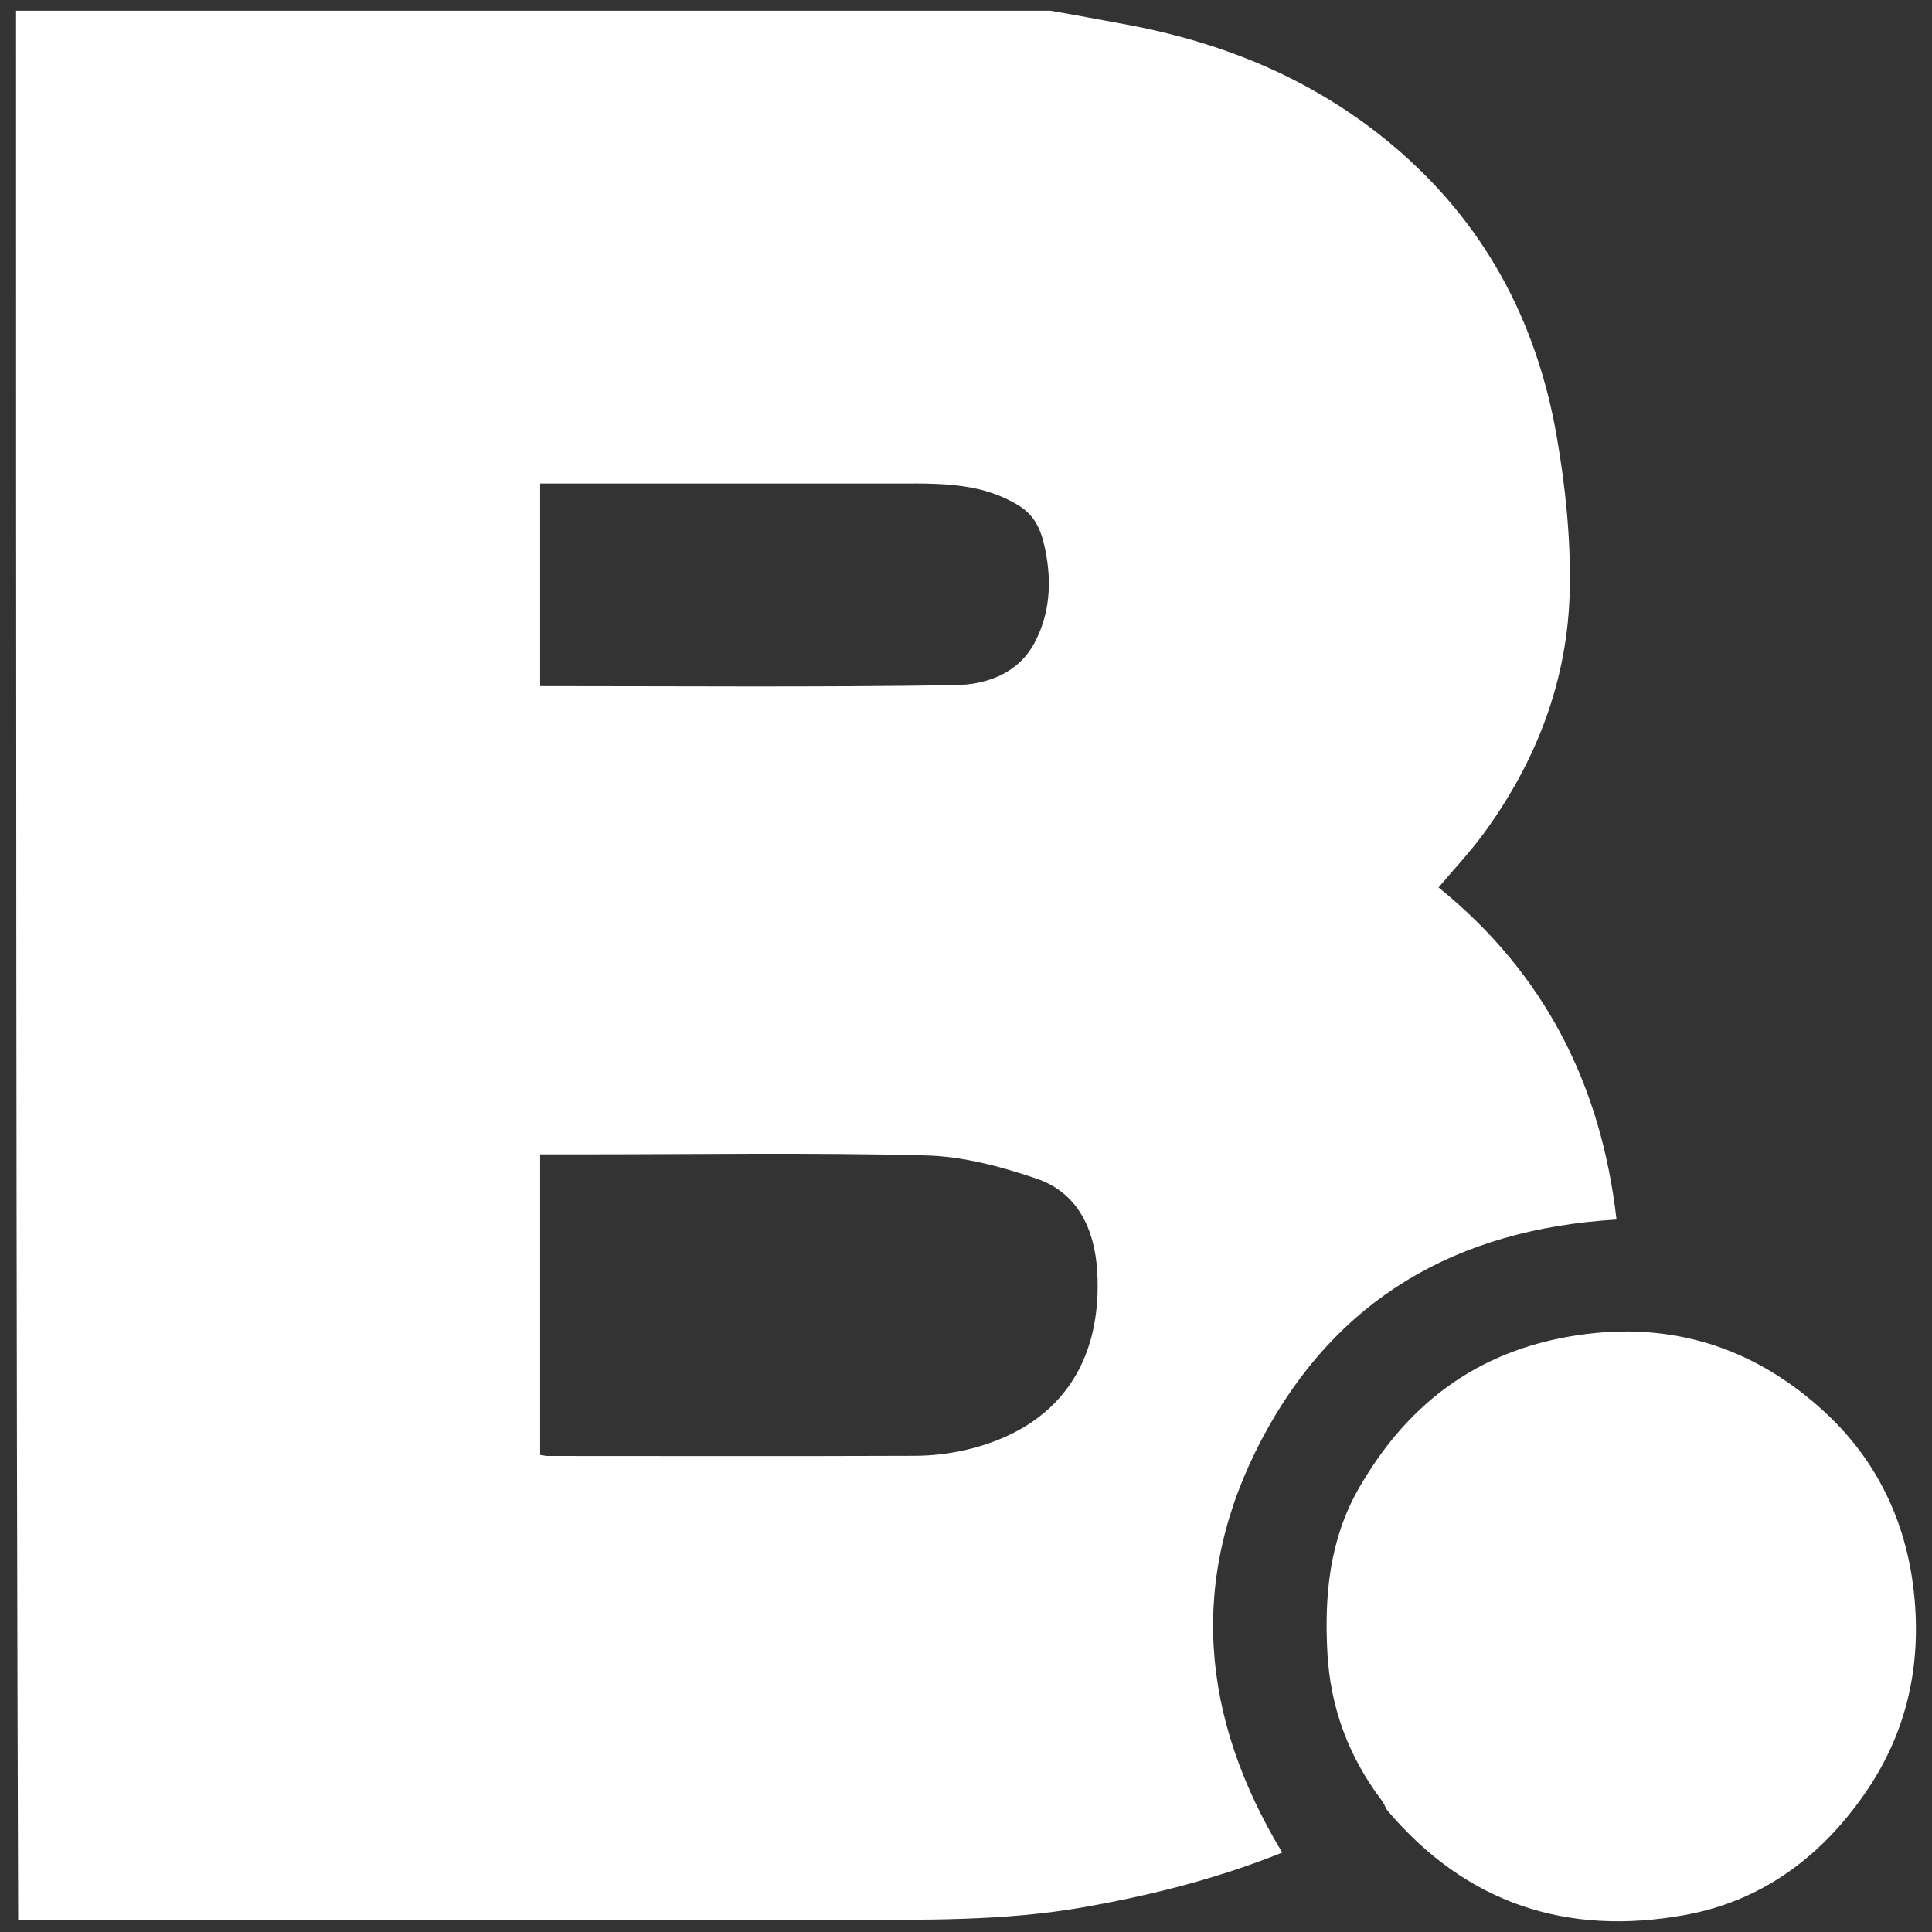
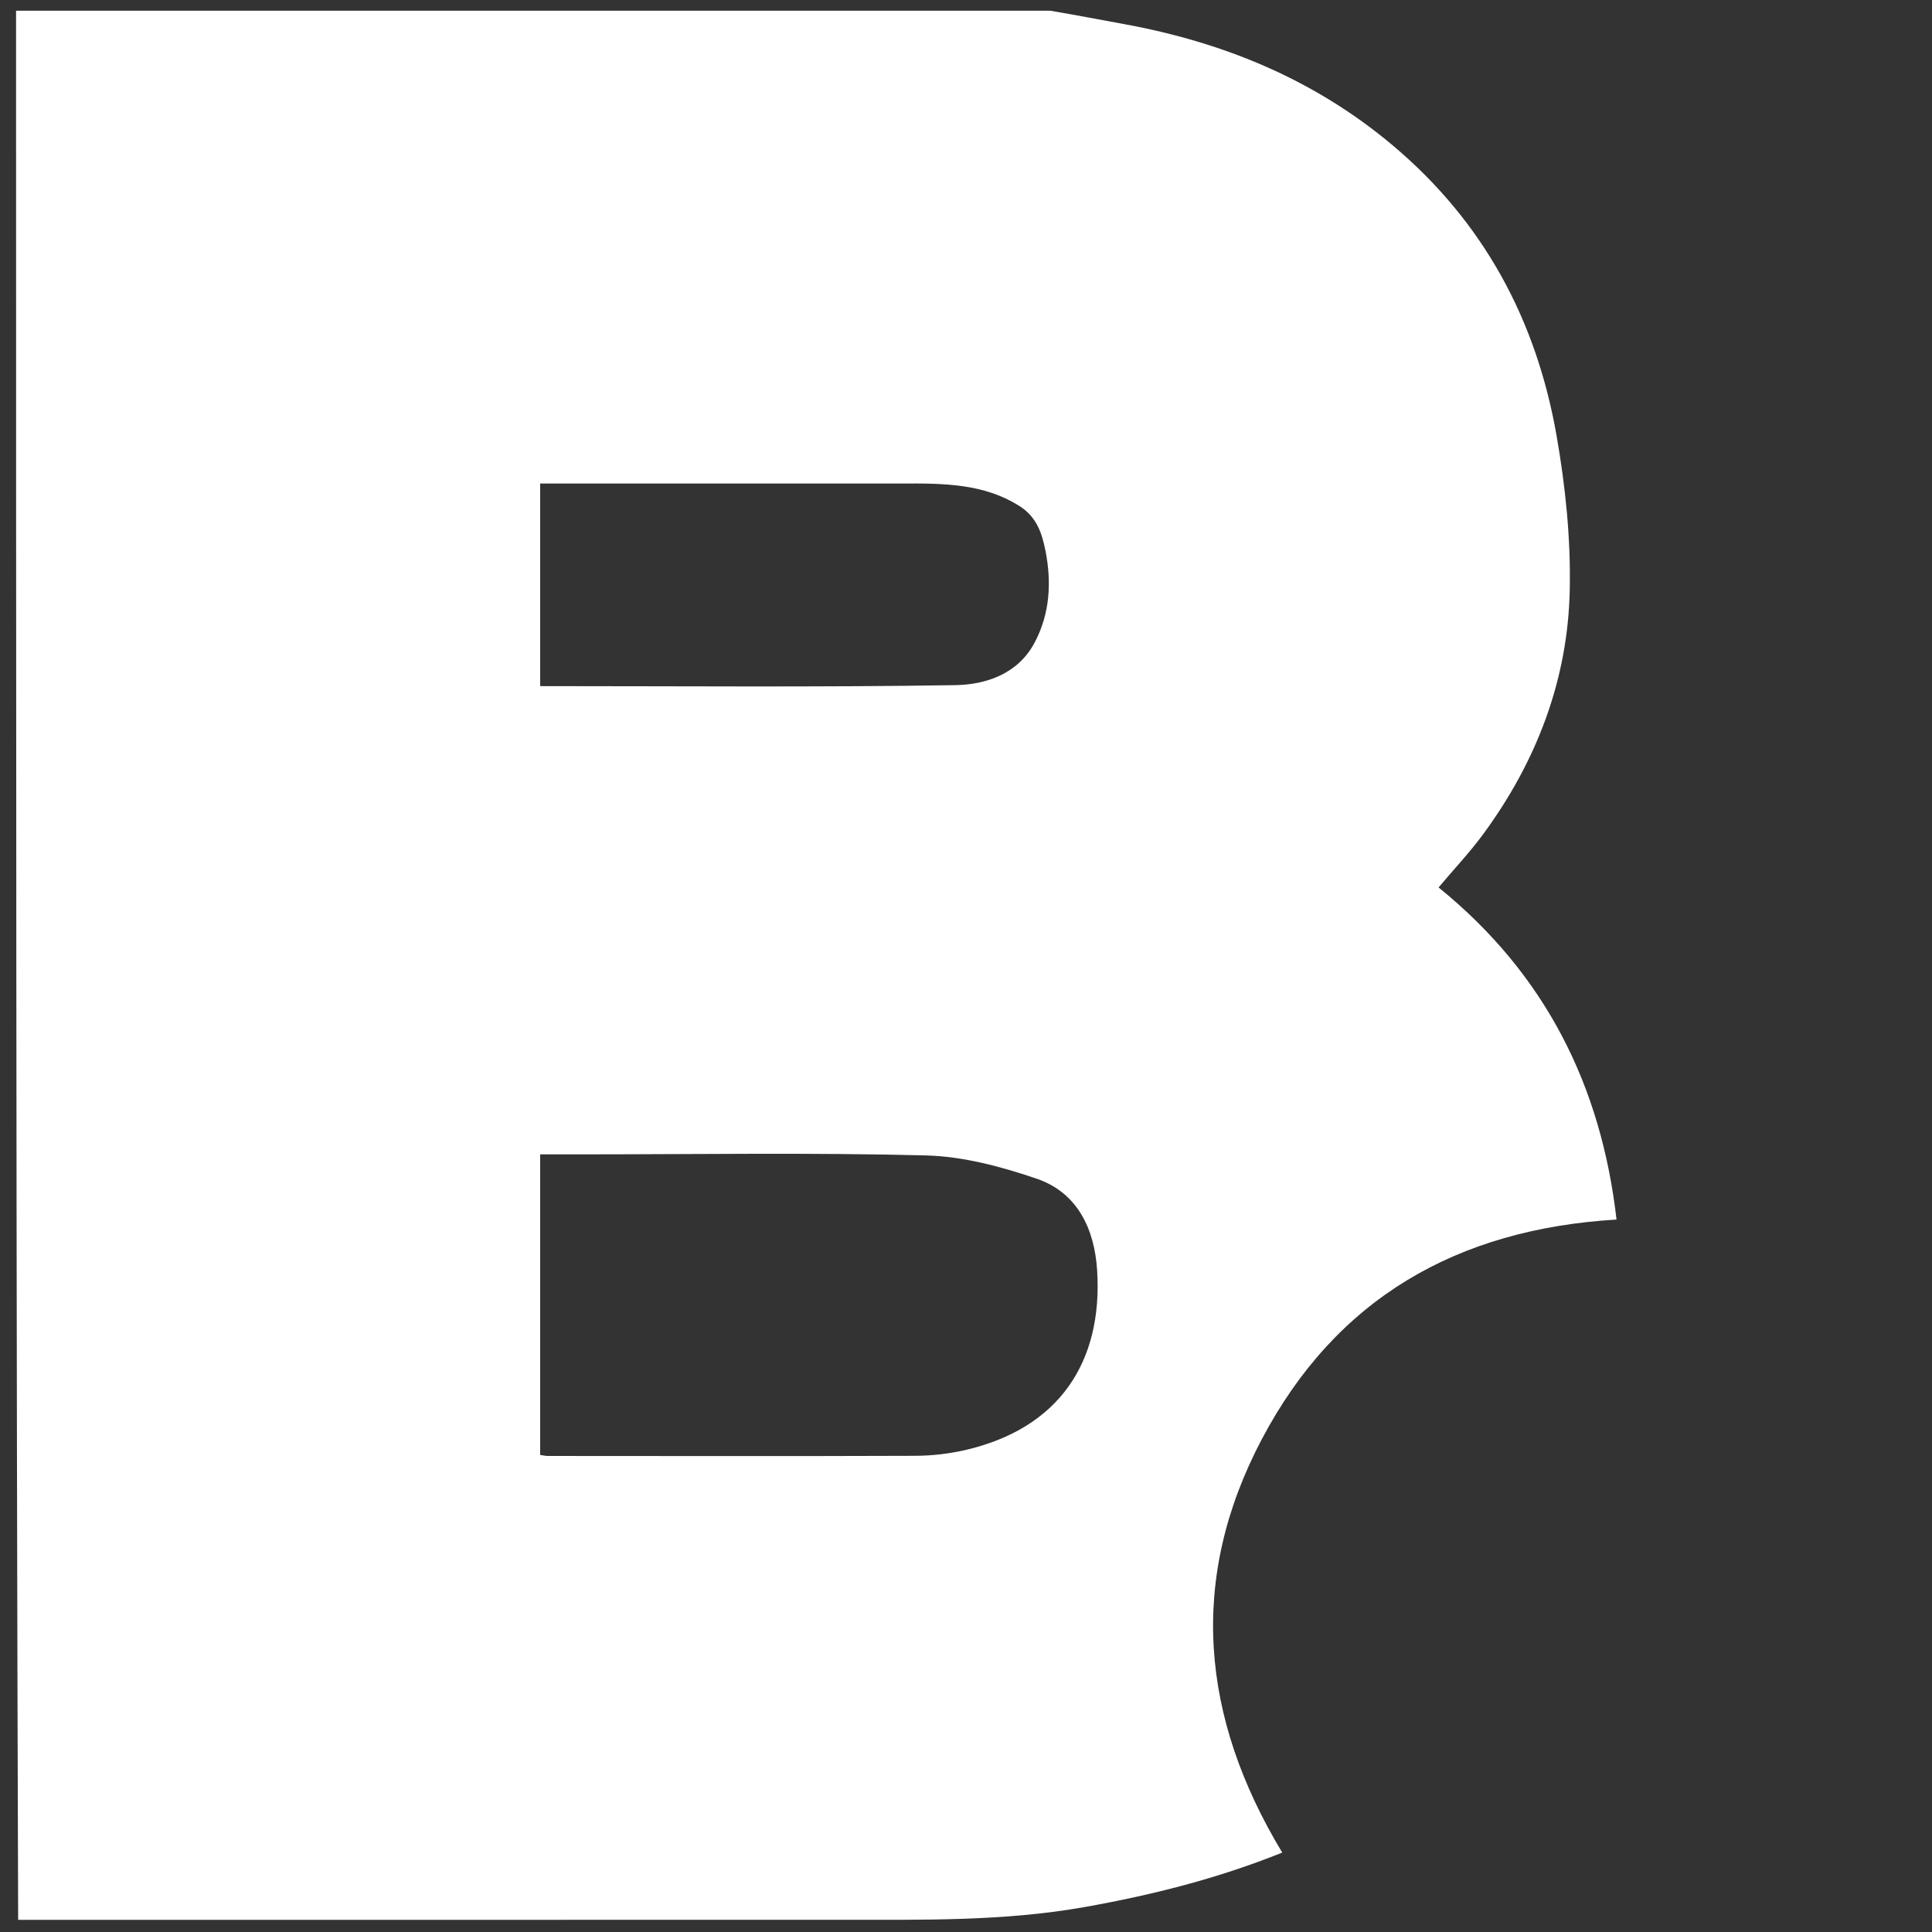
<svg xmlns="http://www.w3.org/2000/svg" fill="none" viewBox="0 0 38 38" height="38" width="38">
  <rect x="0" y="0" width="38" height="38" fill="#333333" stroke="none" />
  <path fill="white" d="M20.66 0.211C21.175 0.299 21.647 0.389 22.12 0.476C24.075 0.835 25.856 1.566 27.394 2.86C29.183 4.366 30.218 6.296 30.615 8.565C30.79 9.562 30.896 10.589 30.875 11.599C30.84 13.367 30.225 14.972 29.177 16.401C28.915 16.758 28.608 17.083 28.295 17.455C30.398 19.158 31.494 21.359 31.795 23.987C28.654 24.176 26.28 25.539 24.82 28.304C23.362 31.064 23.619 33.784 25.22 36.438C23.941 36.952 22.658 37.273 21.34 37.508C19.74 37.793 18.134 37.759 16.525 37.76C11.15 37.761 5.774 37.761 0.357 37.761C0.316 25.252 0.316 12.744 0.316 0.211C7.083 0.211 13.851 0.211 20.66 0.211ZM11.355 22.705C11.11 22.705 10.864 22.705 10.624 22.705C10.624 24.711 10.624 26.663 10.624 28.617C10.692 28.627 10.735 28.637 10.777 28.637C13.182 28.638 15.587 28.643 17.991 28.634C18.323 28.633 18.661 28.595 18.984 28.521C20.829 28.096 21.695 26.79 21.579 24.982C21.527 24.182 21.2 23.459 20.389 23.183C19.691 22.945 18.944 22.745 18.214 22.726C15.958 22.668 13.7 22.705 11.355 22.705ZM17.731 9.51C15.362 9.51 12.992 9.51 10.624 9.51C10.624 10.865 10.624 12.169 10.624 13.495C13.364 13.495 16.078 13.519 18.79 13.476C19.392 13.466 20.022 13.256 20.348 12.642C20.651 12.074 20.686 11.456 20.563 10.832C20.493 10.48 20.387 10.161 20.041 9.946C19.349 9.516 18.589 9.505 17.731 9.51Z" />
-   <path fill="white" d="M27.194 35.436C26.522 34.552 26.167 33.585 26.108 32.508C26.047 31.377 26.15 30.277 26.728 29.27C27.729 27.527 29.184 26.485 31.22 26.236C33.043 26.014 34.599 26.58 35.897 27.78C36.899 28.706 37.486 29.901 37.642 31.3C37.806 32.771 37.496 34.112 36.658 35.307C35.8 36.532 34.646 37.392 33.145 37.665C30.816 38.088 28.841 37.44 27.292 35.614C27.256 35.572 27.241 35.511 27.194 35.436Z" />
</svg>